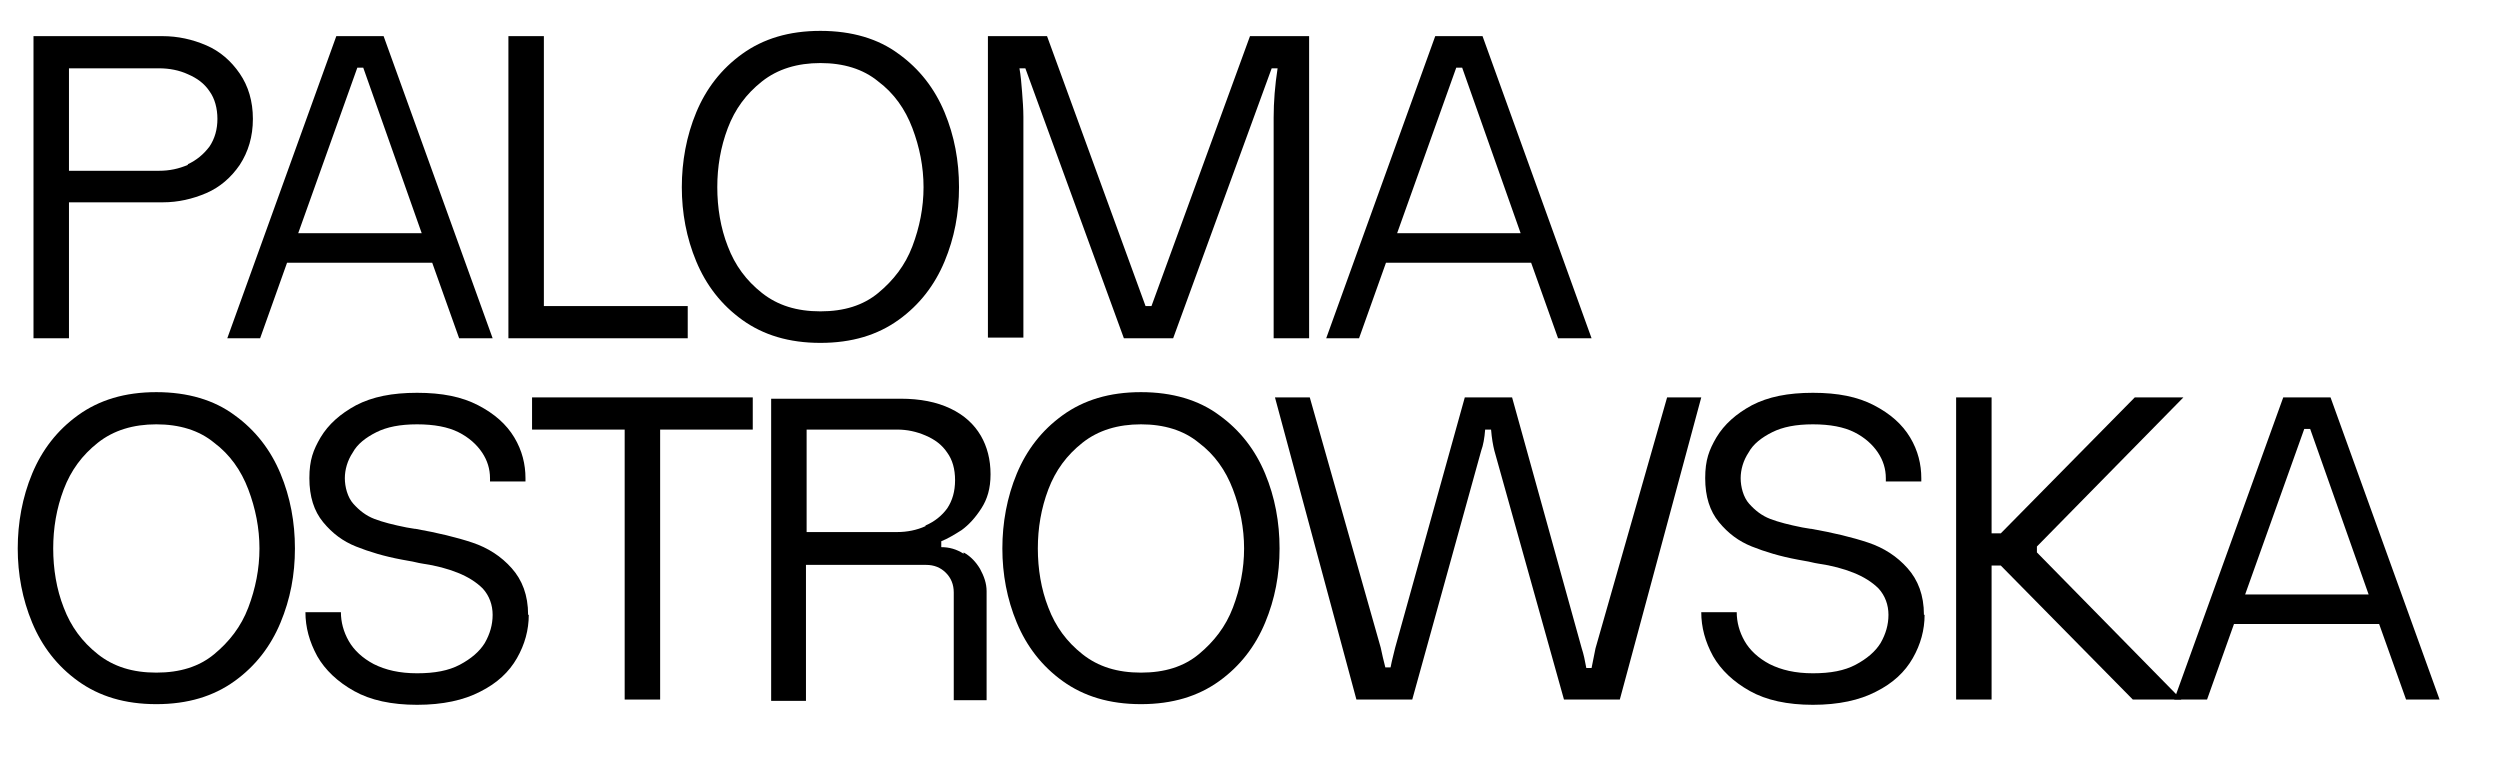
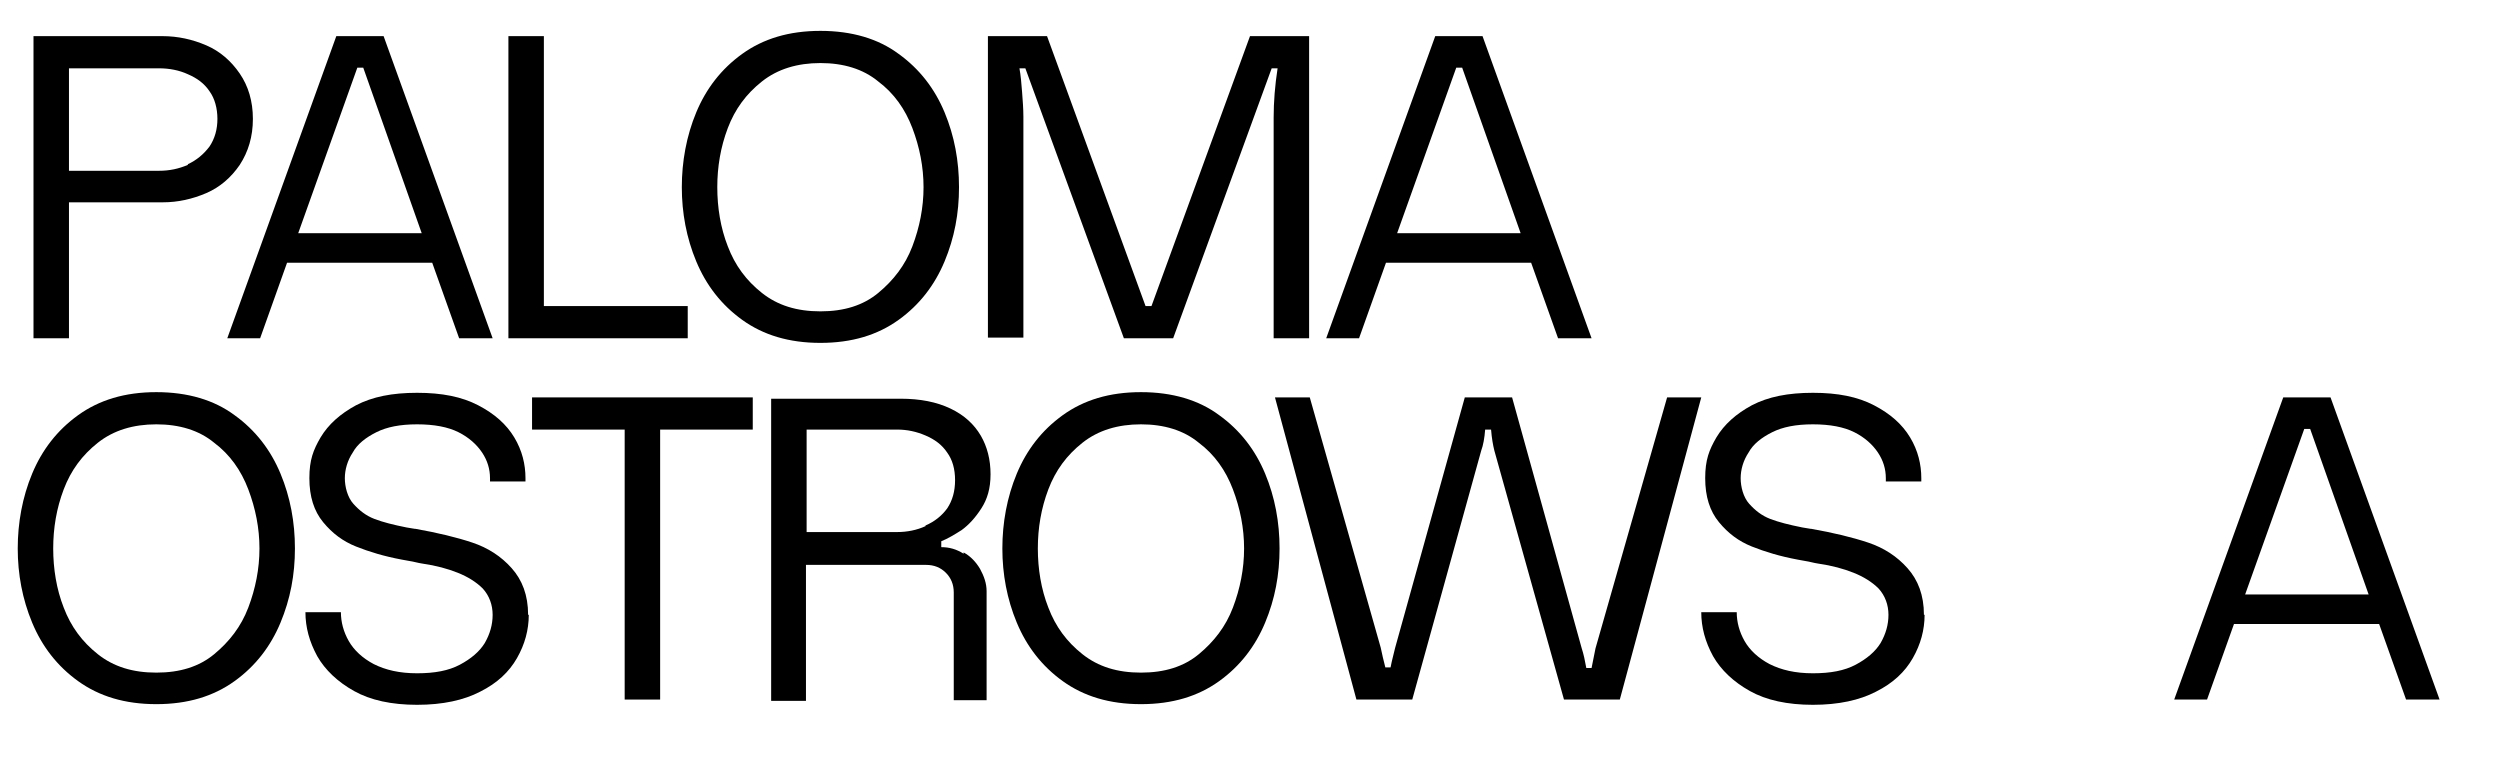
<svg xmlns="http://www.w3.org/2000/svg" id="Layer_1" version="1.1" viewBox="0 0 380.6 115.4">
  <path d="M31.4,6.9c2.1.9,3.8,2.4,5.1,4.3s2,4.2,2,6.9-.7,5-2,7c-1.3,1.9-3,3.4-5.1,4.3-2.1.9-4.3,1.4-6.6,1.4h-14.3v20.7h-5.4V5.5h19.6c2.4,0,4.6.5,6.7,1.4ZM28.6,25c1.3-.6,2.4-1.5,3.3-2.7.8-1.2,1.2-2.6,1.2-4.2s-.4-3.1-1.2-4.2c-.8-1.2-1.9-2-3.3-2.6-1.3-.6-2.8-.9-4.4-.9h-13.7v15.6h13.7c1.6,0,3-.3,4.4-.9Z" />
-   <path d="M74.9,51.5h-5l-4.1-11.5h-22.1l-4.1,11.5h-5L51.2,5.5h7.2l16.6,46ZM64.2,35.5l-8.9-25.2h-.9l-9,25.2h18.9Z" />
+   <path d="M74.9,51.5h-5l-4.1-11.5h-22.1l-4.1,11.5h-5L51.2,5.5h7.2l16.6,46M64.2,35.5l-8.9-25.2h-.9l-9,25.2h18.9Z" />
  <path d="M82.8,46.6h21.9v4.9h-27.3V5.5h5.4v41.1Z" />
  <path d="M136.8,8.2c3.2,2.3,5.5,5.3,7,8.9,1.5,3.6,2.2,7.4,2.2,11.4s-.7,7.7-2.2,11.3c-1.5,3.6-3.8,6.6-7,8.9-3.2,2.3-7.1,3.5-11.9,3.5s-8.7-1.2-11.9-3.5c-3.2-2.3-5.5-5.3-7-8.9-1.5-3.6-2.2-7.4-2.2-11.3s.7-7.8,2.2-11.4c1.5-3.6,3.8-6.6,7-8.9,3.2-2.3,7.1-3.5,11.9-3.5s8.8,1.2,11.9,3.5ZM133.7,44.6c2.3-1.9,4.1-4.2,5.2-7.1,1.1-2.9,1.7-5.9,1.7-9s-.6-6.1-1.7-9-2.8-5.3-5.2-7.1c-2.3-1.9-5.3-2.8-8.8-2.8s-6.5.9-8.9,2.8c-2.4,1.9-4.1,4.2-5.2,7.1-1.1,2.9-1.6,5.9-1.6,9s.5,6.2,1.6,9c1.1,2.9,2.8,5.2,5.2,7.1,2.4,1.9,5.3,2.8,8.9,2.8s6.5-.9,8.8-2.8Z" />
  <path d="M190.4,5.5h8.9v46h-5.4V17.9c0-2.4.2-4.9.6-7.5h-.9l-15,41.1h-7.5l-15-41.1h-.9c.2,1.1.3,2.3.4,3.6.1,1.3.2,2.6.2,3.8v33.6h-5.4V5.5h9l15,41.1h.9l15-41.1Z" />
  <path d="M242.2,51.5h-5l-4.1-11.5h-22.1l-4.1,11.5h-5l16.6-46h7.2l16.6,46ZM231.5,35.5l-8.9-25.2h-.9l-9,25.2h18.9Z" />
  <path d="M35.7,63.2c3.2,2.3,5.5,5.3,7,8.9,1.5,3.6,2.2,7.4,2.2,11.4s-.7,7.7-2.2,11.3c-1.5,3.6-3.8,6.6-7,8.9-3.2,2.3-7.1,3.5-11.9,3.5s-8.7-1.2-11.9-3.5c-3.2-2.3-5.5-5.3-7-8.9-1.5-3.6-2.2-7.4-2.2-11.3s.7-7.8,2.2-11.4c1.5-3.6,3.8-6.6,7-8.9,3.2-2.3,7.1-3.5,11.9-3.5s8.8,1.2,11.9,3.5ZM32.6,99.6c2.3-1.9,4.1-4.2,5.2-7.1,1.1-2.9,1.7-5.9,1.7-9s-.6-6.1-1.7-9-2.8-5.3-5.2-7.1c-2.3-1.9-5.3-2.8-8.8-2.8s-6.5.9-8.9,2.8c-2.4,1.9-4.1,4.2-5.2,7.1-1.1,2.9-1.6,5.9-1.6,9s.5,6.2,1.6,9c1.1,2.9,2.8,5.2,5.2,7.1,2.4,1.9,5.3,2.8,8.9,2.8s6.5-.9,8.8-2.8Z" />
  <path d="M80.5,93.6c0,2.3-.6,4.5-1.8,6.6-1.2,2.1-3,3.8-5.6,5.1-2.5,1.3-5.7,2-9.6,2s-7.1-.7-9.6-2.1c-2.5-1.4-4.4-3.2-5.6-5.3-1.2-2.2-1.8-4.4-1.8-6.7h5.4c0,1.5.4,3,1.2,4.4.8,1.4,2.1,2.6,3.8,3.5,1.8.9,3.9,1.4,6.6,1.4s4.8-.4,6.5-1.3c1.7-.9,3-2,3.8-3.3.8-1.4,1.2-2.8,1.2-4.3s-.5-2.9-1.5-4c-1-1-2.3-1.8-3.8-2.4-1.5-.6-3.3-1.1-5.4-1.4-.7-.1-1.3-.3-2-.4l-1.1-.2c-2.7-.5-5-1.2-7-2-2-.8-3.6-2-5-3.7-1.4-1.7-2.1-3.9-2.1-6.7s.6-4.3,1.7-6.2c1.2-2,3-3.6,5.4-4.9,2.5-1.3,5.5-1.9,9.3-1.9s6.8.6,9.3,1.9c2.5,1.3,4.3,2.9,5.5,4.9,1.2,2,1.7,4.1,1.7,6.2v.5h-5.4v-.5c0-1.4-.4-2.7-1.2-3.9-.8-1.2-2-2.3-3.6-3.1-1.6-.8-3.7-1.2-6.3-1.2s-4.6.4-6.2,1.2c-1.6.8-2.9,1.8-3.6,3.1-.8,1.2-1.2,2.6-1.2,3.9s.4,2.9,1.3,3.9c.9,1,1.9,1.8,3.2,2.3,1.3.5,2.9.9,4.9,1.3l1.2.2h.1c3.4.6,6.3,1.3,8.7,2.1,2.4.8,4.4,2.1,6,3.9s2.5,4.1,2.5,7.1Z" />
  <path d="M114.6,65.4h-14.1v41.1h-5.4v-41.1h-14.1v-4.9h33.6v4.9Z" />
  <path d="M146.7,84.1c1.1.6,1.9,1.5,2.5,2.5.6,1.1,1,2.2,1,3.4v16.6h-5v-16.4c0-1.2-.4-2.2-1.2-3-.8-.8-1.8-1.2-3-1.2h-18.3v20.7h-5.3v-46h19.7c3,0,5.5.5,7.6,1.5,2.1,1,3.6,2.4,4.6,4.1,1,1.7,1.5,3.7,1.5,5.9s-.5,3.8-1.4,5.2c-.9,1.4-1.9,2.5-3,3.3-1.1.7-2.1,1.3-3.1,1.7h0v.9c1.2,0,2.3.3,3.4,1ZM140.9,80c1.4-.6,2.5-1.5,3.3-2.6.8-1.2,1.2-2.6,1.2-4.3s-.4-3.1-1.2-4.2c-.8-1.2-1.9-2-3.3-2.6-1.4-.6-2.8-.9-4.3-.9h-13.8v15.6h13.8c1.5,0,3-.3,4.3-.9Z" />
  <path d="M185.6,63.2c3.2,2.3,5.5,5.3,7,8.9,1.5,3.6,2.2,7.4,2.2,11.4s-.7,7.7-2.2,11.3c-1.5,3.6-3.8,6.6-7,8.9-3.2,2.3-7.1,3.5-11.9,3.5s-8.7-1.2-11.9-3.5c-3.2-2.3-5.5-5.3-7-8.9-1.5-3.6-2.2-7.4-2.2-11.3s.7-7.8,2.2-11.4c1.5-3.6,3.8-6.6,7-8.9,3.2-2.3,7.1-3.5,11.9-3.5s8.8,1.2,11.9,3.5ZM182.5,99.6c2.3-1.9,4.1-4.2,5.2-7.1,1.1-2.9,1.7-5.9,1.7-9s-.6-6.1-1.7-9-2.8-5.3-5.2-7.1c-2.3-1.9-5.3-2.8-8.8-2.8s-6.5.9-8.9,2.8c-2.4,1.9-4.1,4.2-5.2,7.1-1.1,2.9-1.6,5.9-1.6,9s.5,6.2,1.6,9c1.1,2.9,2.8,5.2,5.2,7.1,2.4,1.9,5.3,2.8,8.9,2.8s6.5-.9,8.8-2.8Z" />
  <path d="M253.7,60.5h5.3l-12.4,46h-8.5l-10.6-37.9c-.2-.8-.4-1.9-.5-3.2h-.9c-.1,1.3-.3,2.4-.6,3.2l-10.5,37.9h-8.5l-12.4-46h5.3l10.8,38.1c.2.9.4,1.9.7,3h.8c.2-1.1.5-2.1.7-3l10.6-38.1h7.2l10.6,38.2c.3.9.5,1.9.7,3h.8l.6-3,10.9-38.2Z" />
  <path d="M293,93.6c0,2.3-.6,4.5-1.8,6.6-1.2,2.1-3,3.8-5.6,5.1-2.5,1.3-5.7,2-9.6,2s-7.1-.7-9.6-2.1-4.4-3.2-5.6-5.3c-1.2-2.2-1.8-4.4-1.8-6.7h5.4c0,1.5.4,3,1.2,4.4.8,1.4,2.1,2.6,3.8,3.5,1.8.9,3.9,1.4,6.6,1.4s4.8-.4,6.5-1.3c1.7-.9,3-2,3.8-3.3.8-1.4,1.2-2.8,1.2-4.3s-.5-2.9-1.5-4c-1-1-2.3-1.8-3.8-2.4-1.5-.6-3.3-1.1-5.4-1.4-.7-.1-1.3-.3-2-.4l-1.1-.2c-2.7-.5-5-1.2-7-2s-3.6-2-5-3.7c-1.4-1.7-2.1-3.9-2.1-6.7s.6-4.3,1.7-6.2c1.2-2,3-3.6,5.4-4.9,2.5-1.3,5.5-1.9,9.3-1.9s6.8.6,9.3,1.9c2.5,1.3,4.3,2.9,5.5,4.9,1.2,2,1.7,4.1,1.7,6.2v.5h-5.4v-.5c0-1.4-.4-2.7-1.2-3.9-.8-1.2-2-2.3-3.6-3.1-1.6-.8-3.7-1.2-6.3-1.2s-4.6.4-6.2,1.2c-1.6.8-2.9,1.8-3.6,3.1-.8,1.2-1.2,2.6-1.2,3.9s.4,2.9,1.3,3.9c.9,1,1.9,1.8,3.2,2.3,1.3.5,2.9.9,4.9,1.3l1.2.2h.1c3.4.6,6.3,1.3,8.7,2.1,2.4.8,4.4,2.1,6,3.9,1.6,1.8,2.5,4.1,2.5,7.1Z" />
-   <path d="M310.1,83.2v.9l22,22.4h-7.4l-20.1-20.4h-1.4v20.4h-5.4v-46h5.4v20.7h1.4l20.4-20.7h7.4l-22.3,22.7Z" />
  <path d="M371.3,106.5h-5l-4.1-11.5h-22.1l-4.1,11.5h-5l16.6-46h7.2l16.6,46ZM360.6,90.5l-8.9-25.2h-.9l-9,25.2h18.9Z" />
</svg>